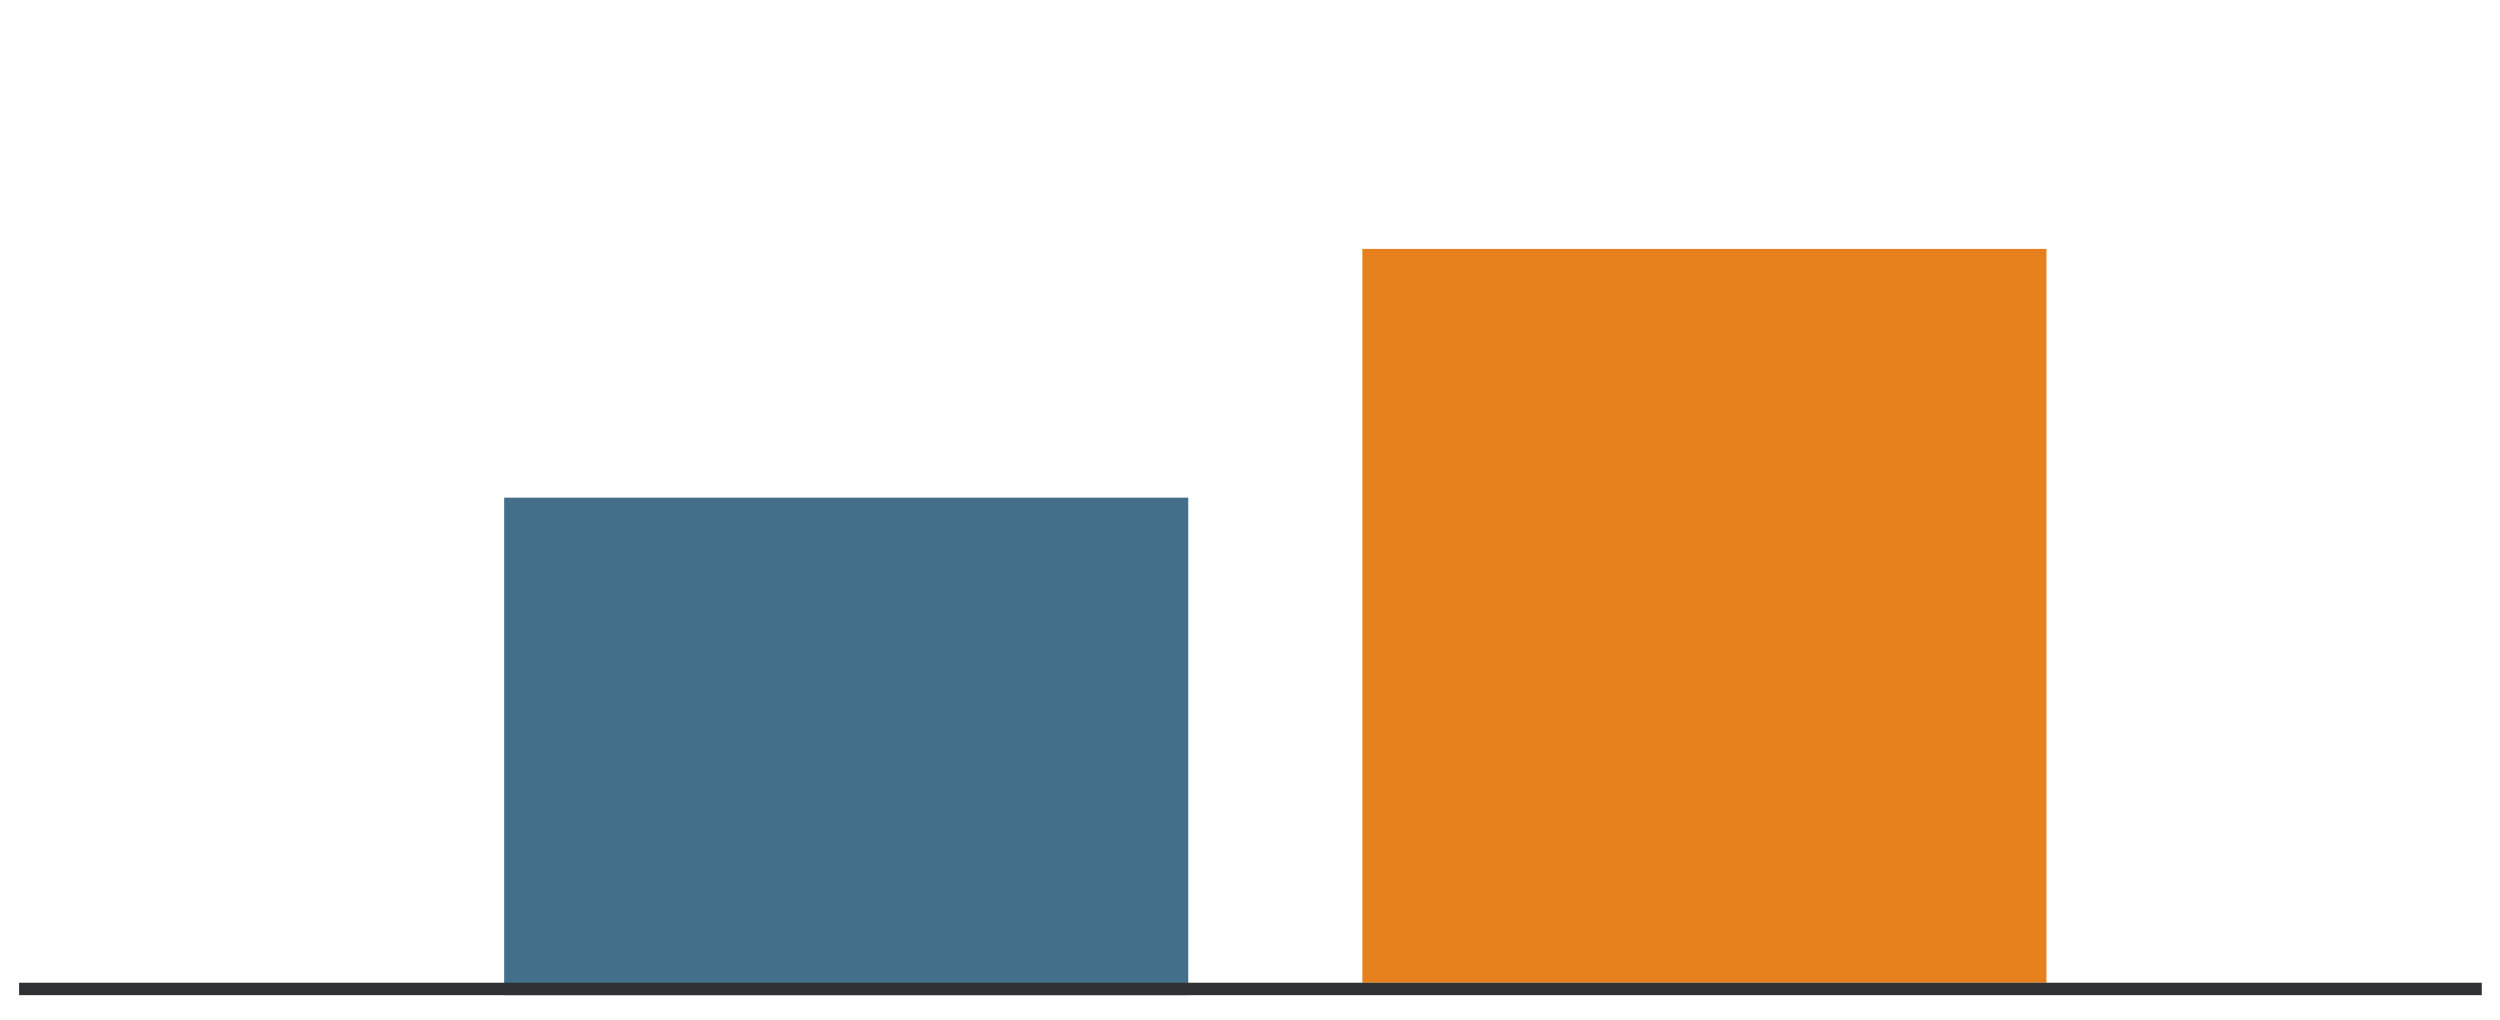
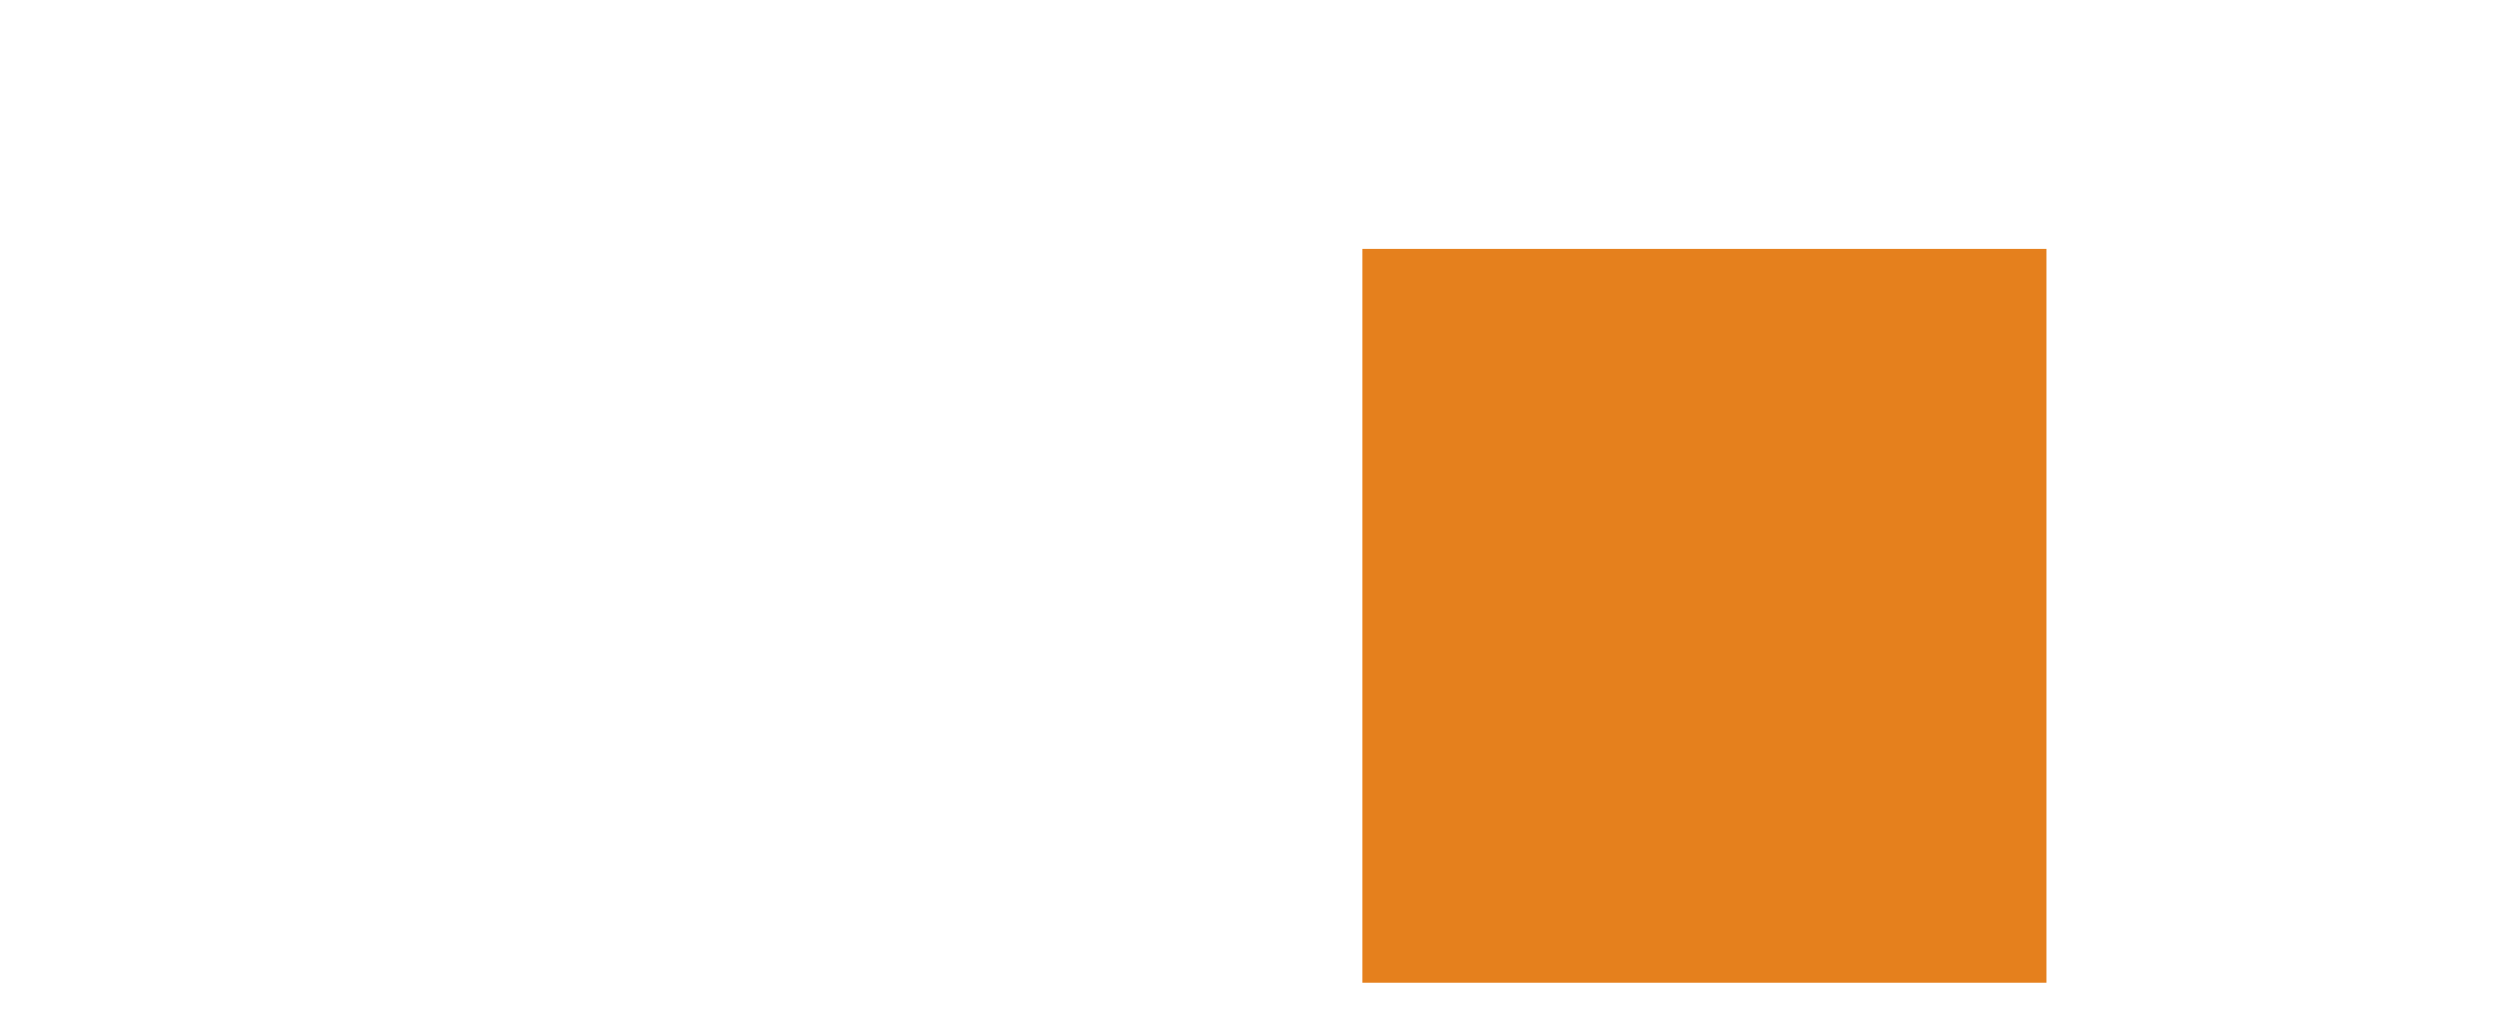
<svg xmlns="http://www.w3.org/2000/svg" viewBox="0 0 201 82">
-   <path d="m0 0h201v82h-201z" fill="none" />
-   <path d="m40.535 40.011h55v40h-55z" fill="#446f8b" />
  <path d="m109.535 20.011h55v59h-55z" fill="#e5801d" />
-   <path d="m1.535 79.511h198" fill="none" stroke="#2f3133" stroke-miterlimit="10" />
</svg>